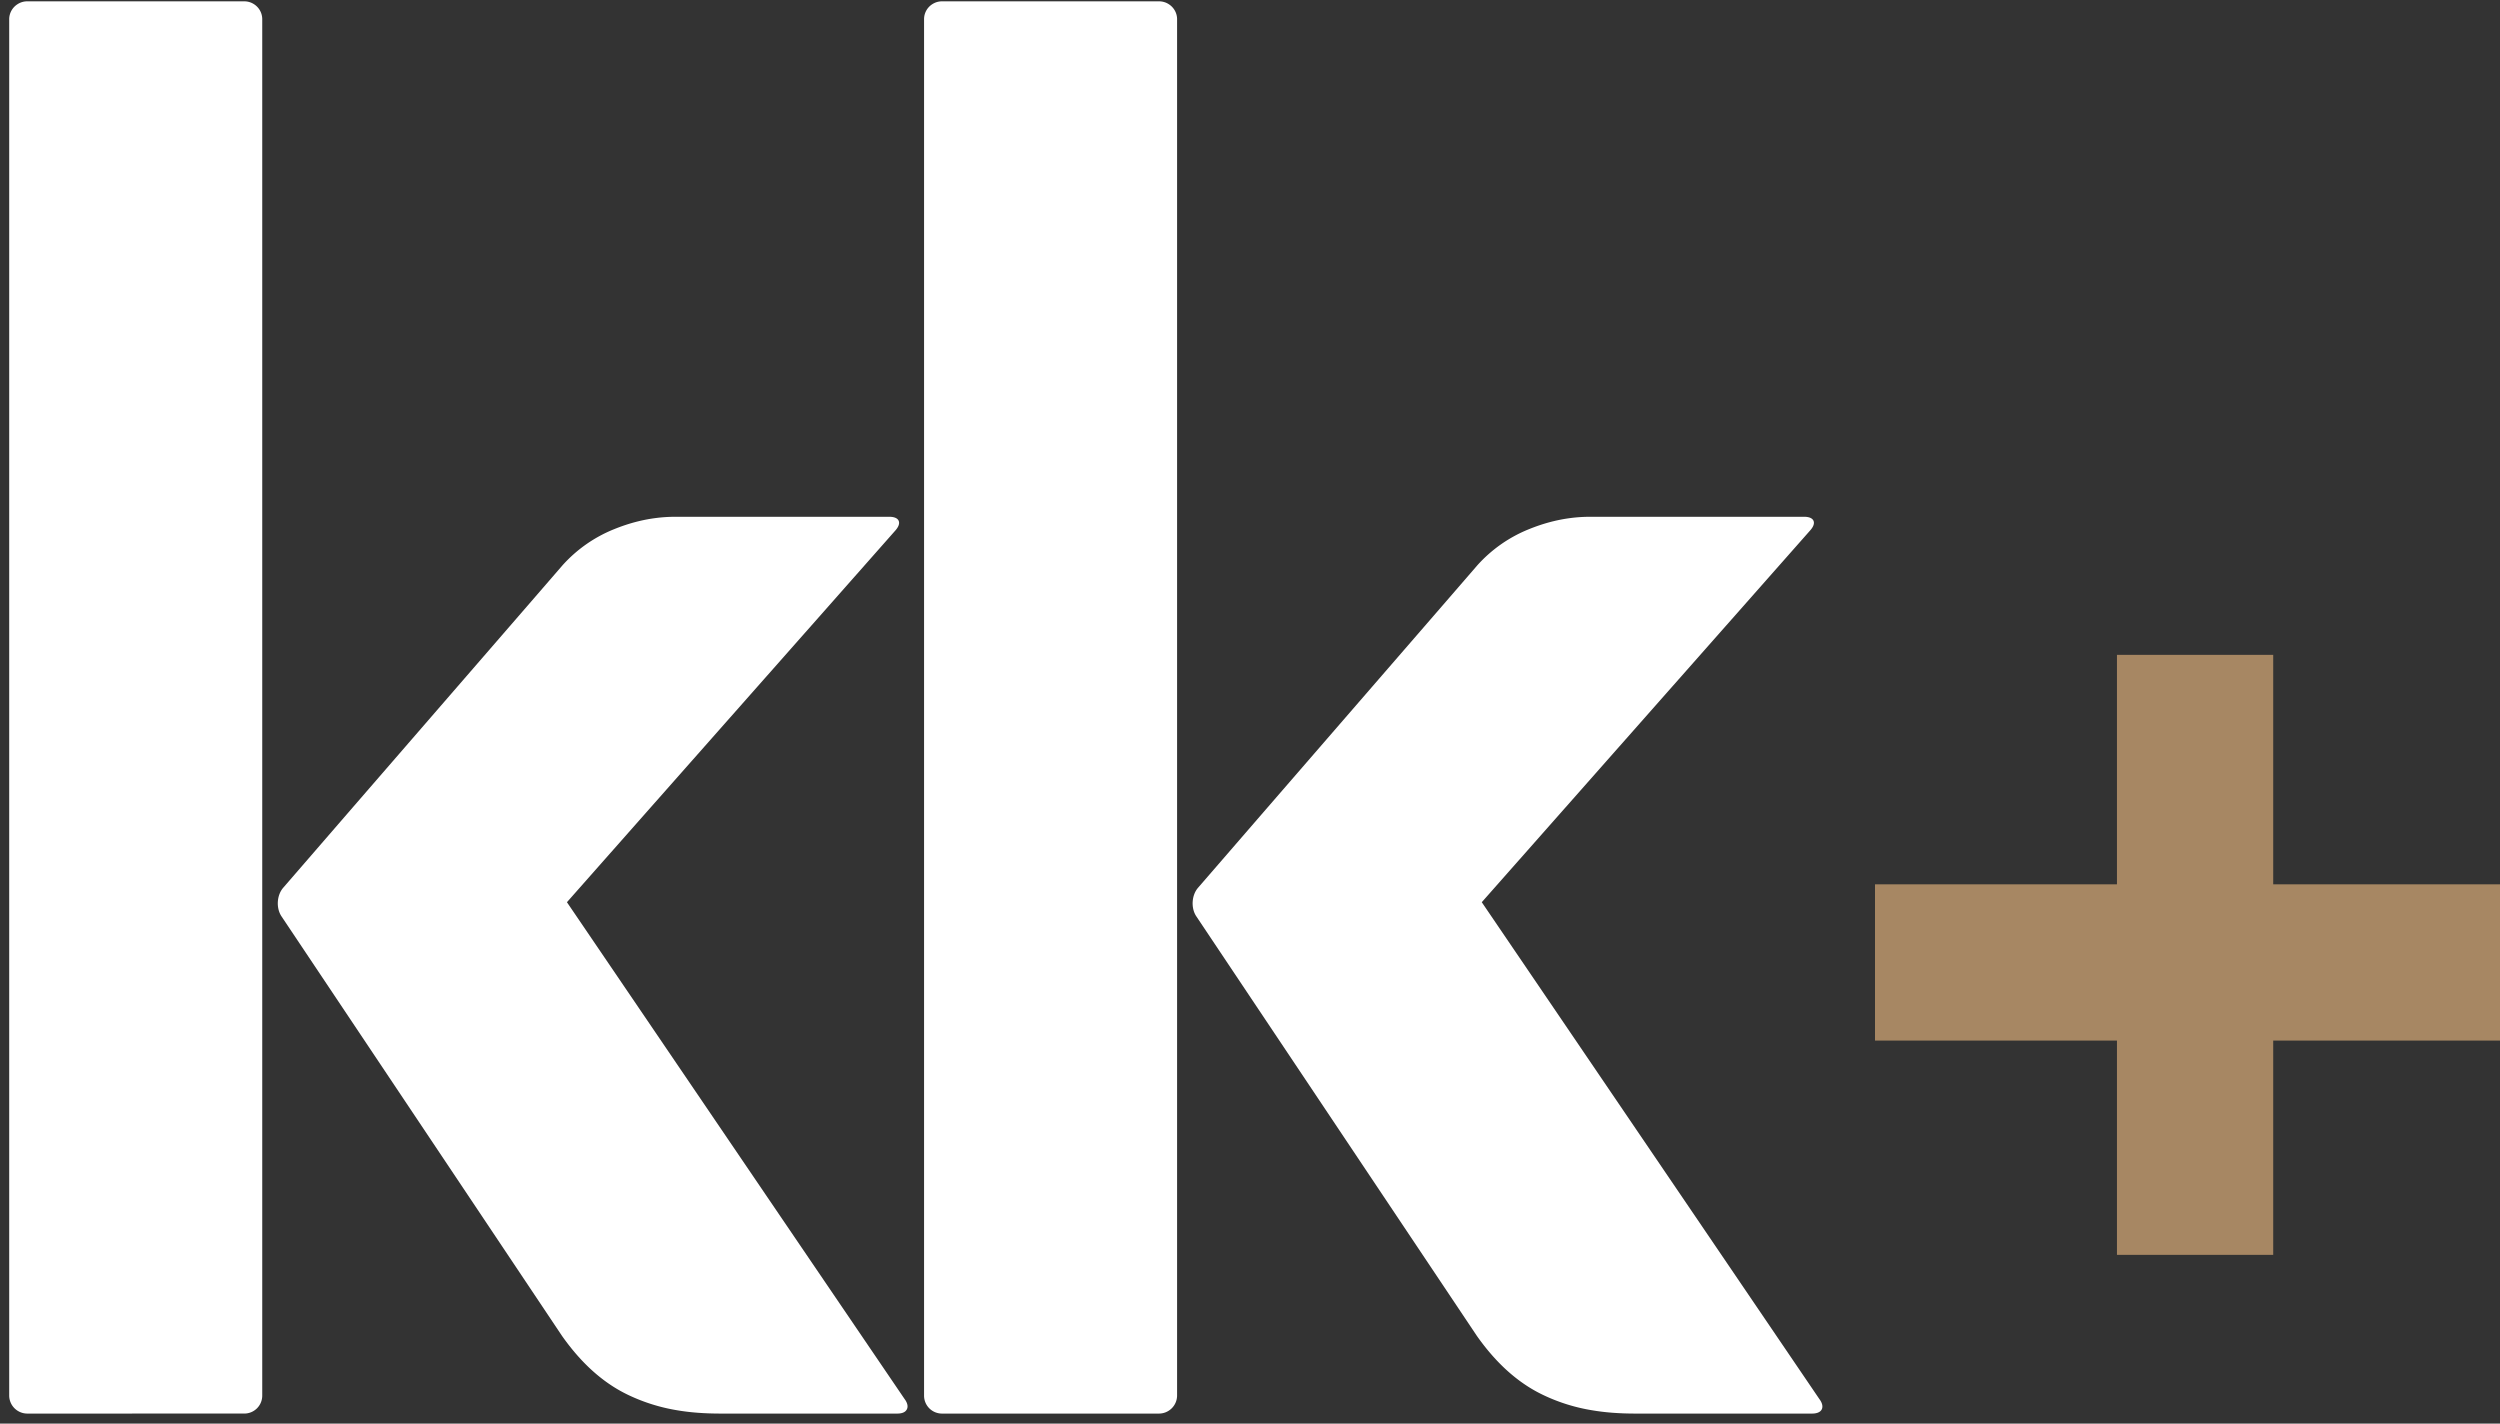
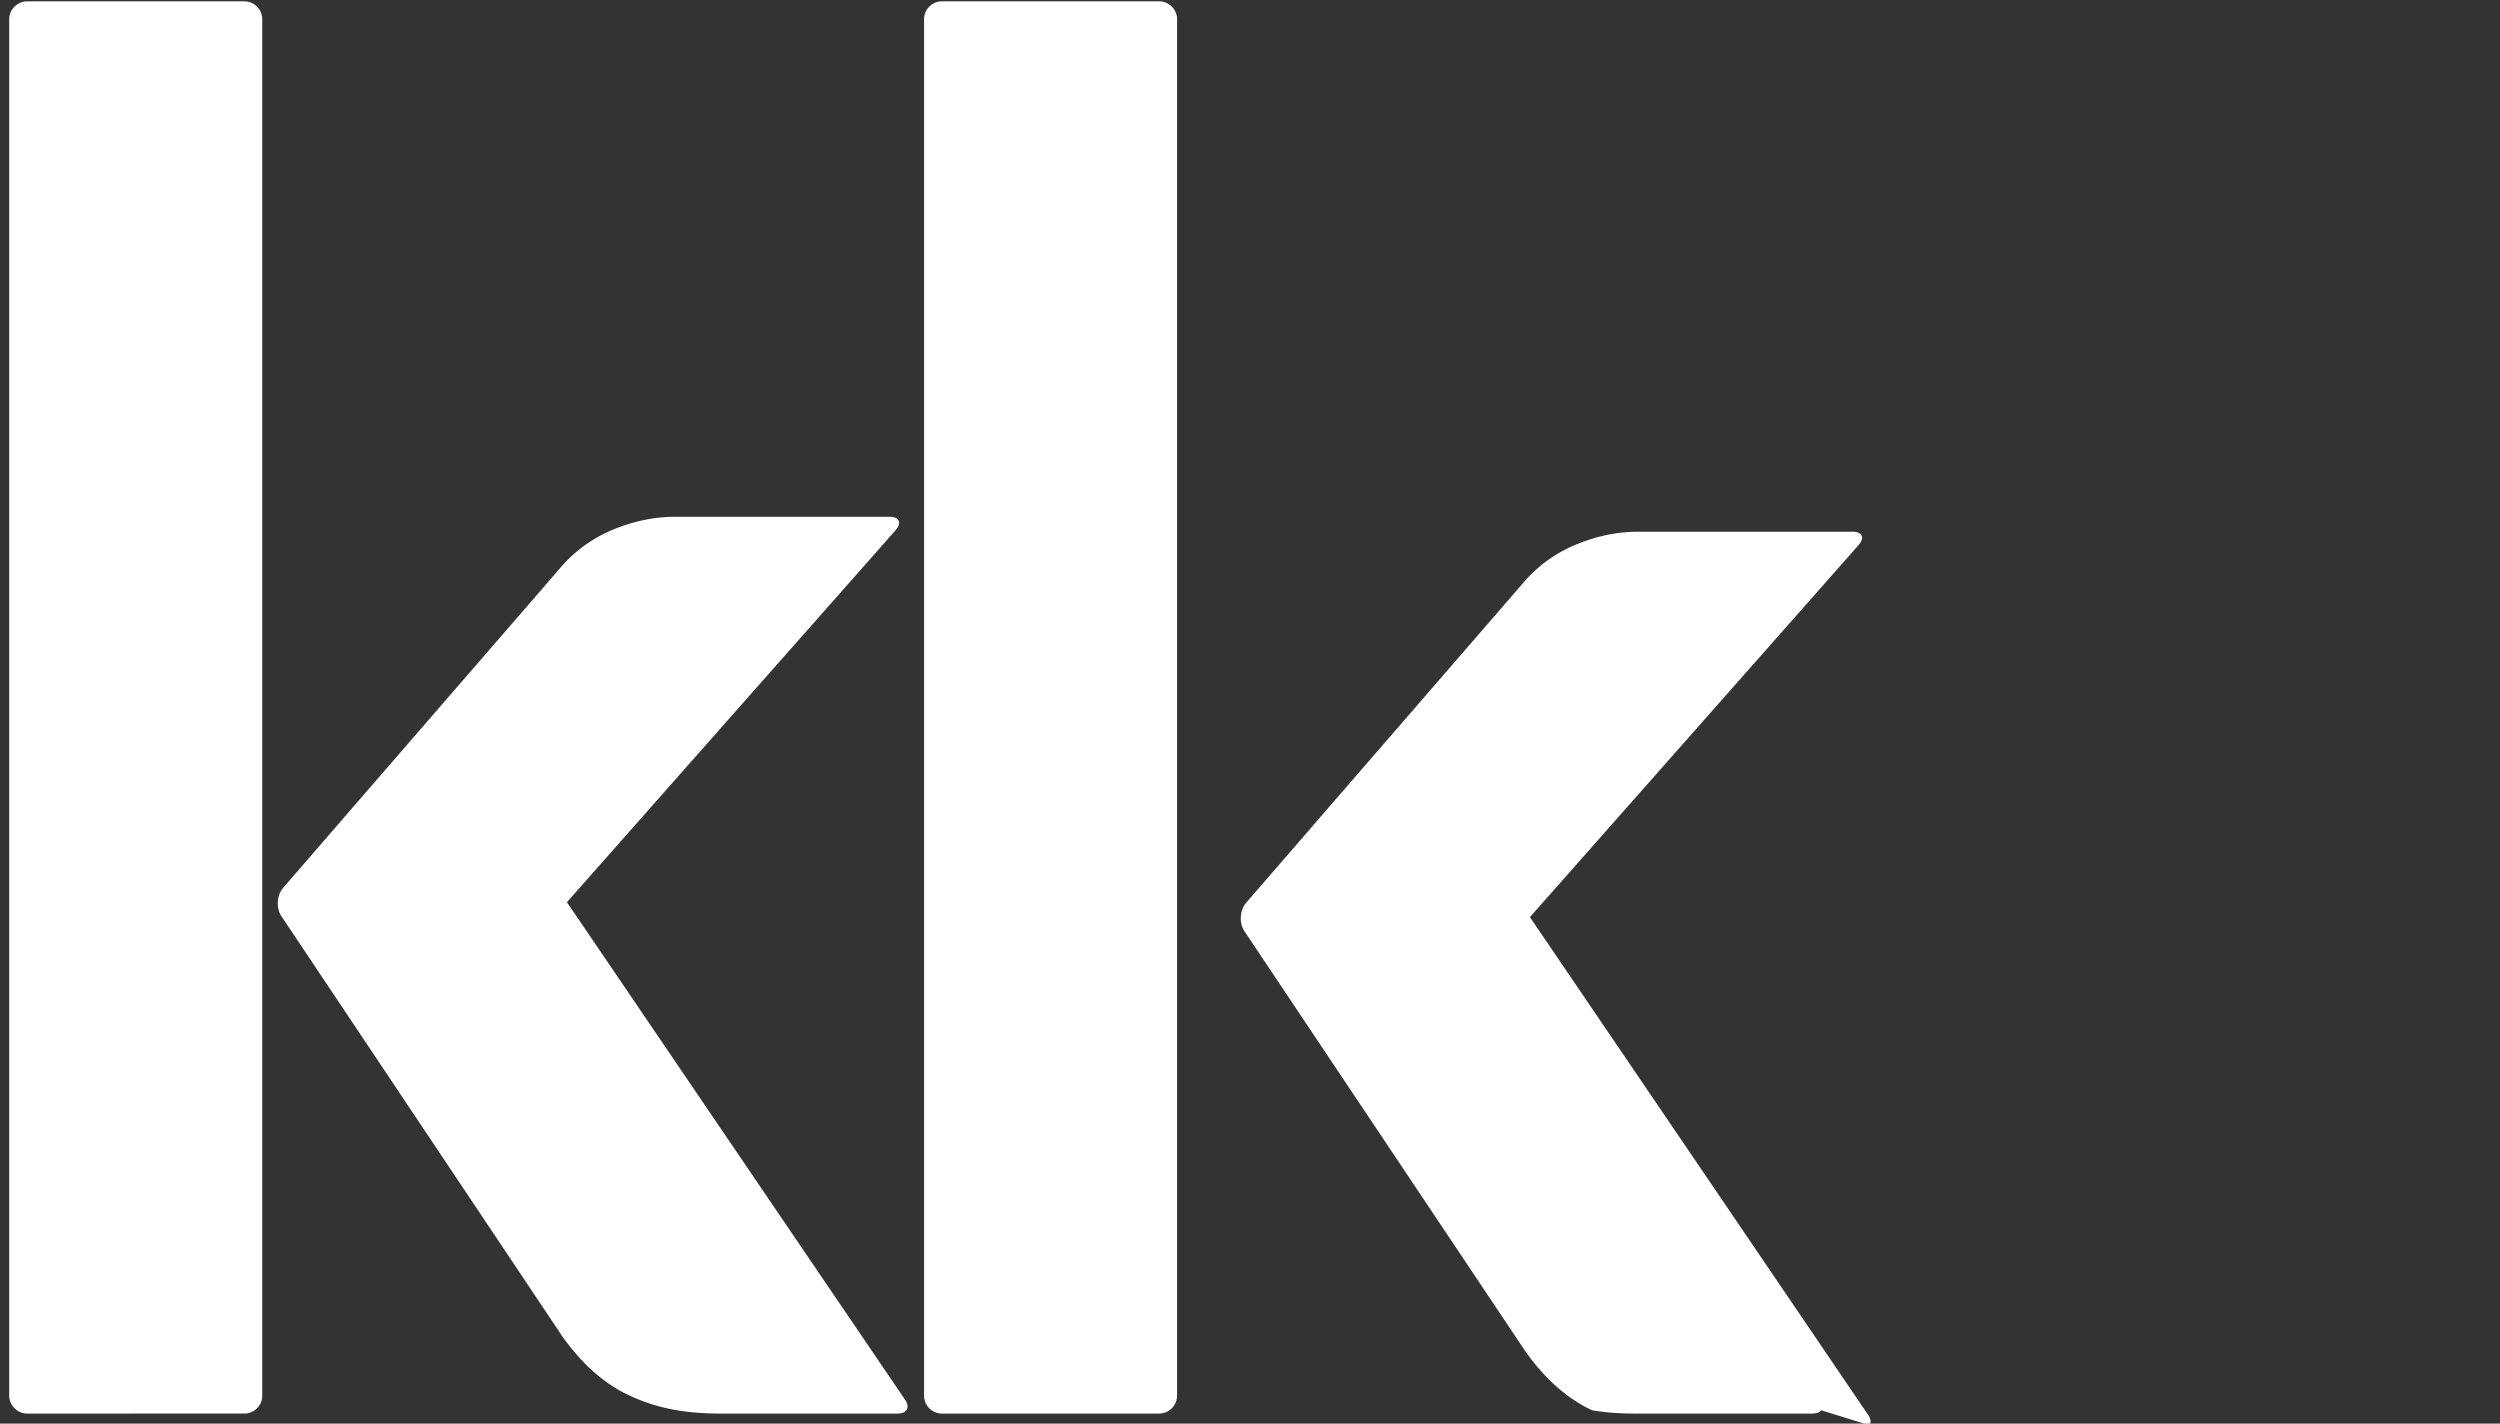
<svg xmlns="http://www.w3.org/2000/svg" viewBox="0 0 144 82">
  <rect x="0" y="0" width="144" height="82" fill="#333333" stroke="none" />
  <g fill="none" fill-rule="evenodd">
-     <path d="M15.105 1.107v79.28a1.032 1.032 0 01-1.035 1.034l-12.505.001A1.044 1.044 0 01.53 80.388V1.108c0-.37.2-.696.495-.876.16-.1.345-.155.54-.155H14.07c.2 0 .385.055.545.155.295.18.49.505.49.875M52.2 81.232c-.085.12-.26.19-.51.19H41.505c-.944 0-1.77-.065-2.5-.19a10.454 10.454 0 01-2.77-.86c-1.28-.6-2.6-1.635-3.86-3.42l-4.874-7.29-7.74-11.575-3.55-5.31c-.315-.474-.27-1.215.104-1.645l3.995-4.615 10.026-11.57 2.06-2.38a8.003 8.003 0 012.974-2.085c.716-.29 1.955-.715 3.52-.715h12.34c.57 0 .73.345.356.775l-3.89 4.405-10.225 11.57-4.815 5.45 4.16 6.12 7.864 11.575 7.43 10.93c.19.255.21.49.09.64M67.8 1.107v79.28a1.044 1.044 0 01-1.04 1.035h-12.5a1.032 1.032 0 01-1.034-1.034V1.108c0-.37.194-.696.49-.876.16-.1.345-.155.544-.155h12.5c.2 0 .385.055.546.155.295.18.494.505.494.875m37.1 80.125c-.09.12-.27.19-.52.19H94.2c-.95 0-1.765-.065-2.495-.19a10.33 10.33 0 01-2.774-.86c-1.28-.6-2.6-1.635-3.86-3.42l-4.876-7.29-7.74-11.575-3.55-5.31c-.315-.474-.27-1.215.105-1.645l3.995-4.615 10.025-11.57 2.06-2.38a8.008 8.008 0 012.975-2.085c.715-.29 1.955-.715 3.515-.715h12.345c.57 0 .73.345.35.775l-3.89 4.405-10.22 11.57-4.815 5.45 4.16 6.12 7.865 11.575 7.425 10.93c.19.255.215.485.1.64" fill="#FFF" />
-     <path d="M126.437 37.72v34.56M144 55.437h-36" stroke="#A78763" stroke-width="9" />
+     <path d="M15.105 1.107v79.28a1.032 1.032 0 01-1.035 1.034l-12.505.001A1.044 1.044 0 01.53 80.388V1.108c0-.37.2-.696.495-.876.16-.1.345-.155.54-.155H14.07c.2 0 .385.055.545.155.295.18.49.505.49.875M52.2 81.232c-.085.12-.26.19-.51.19H41.505c-.944 0-1.77-.065-2.5-.19a10.454 10.454 0 01-2.77-.86c-1.28-.6-2.6-1.635-3.86-3.42l-4.874-7.29-7.74-11.575-3.55-5.31c-.315-.474-.27-1.215.104-1.645l3.995-4.615 10.026-11.57 2.06-2.38a8.003 8.003 0 012.974-2.085c.716-.29 1.955-.715 3.52-.715h12.34c.57 0 .73.345.356.775l-3.89 4.405-10.225 11.57-4.815 5.45 4.16 6.12 7.864 11.575 7.43 10.93c.19.255.21.49.09.64M67.8 1.107v79.28a1.044 1.044 0 01-1.04 1.035h-12.5a1.032 1.032 0 01-1.034-1.034V1.108c0-.37.194-.696.49-.876.16-.1.345-.155.544-.155h12.5c.2 0 .385.055.546.155.295.18.494.505.494.875m37.1 80.125c-.09.12-.27.19-.52.19H94.2c-.95 0-1.765-.065-2.495-.19c-1.28-.6-2.6-1.635-3.86-3.42l-4.876-7.29-7.74-11.575-3.55-5.31c-.315-.474-.27-1.215.105-1.645l3.995-4.615 10.025-11.57 2.06-2.38a8.008 8.008 0 012.975-2.085c.715-.29 1.955-.715 3.515-.715h12.345c.57 0 .73.345.35.775l-3.89 4.405-10.22 11.57-4.815 5.45 4.16 6.12 7.865 11.575 7.425 10.93c.19.255.215.485.1.64" fill="#FFF" />
  </g>
</svg>